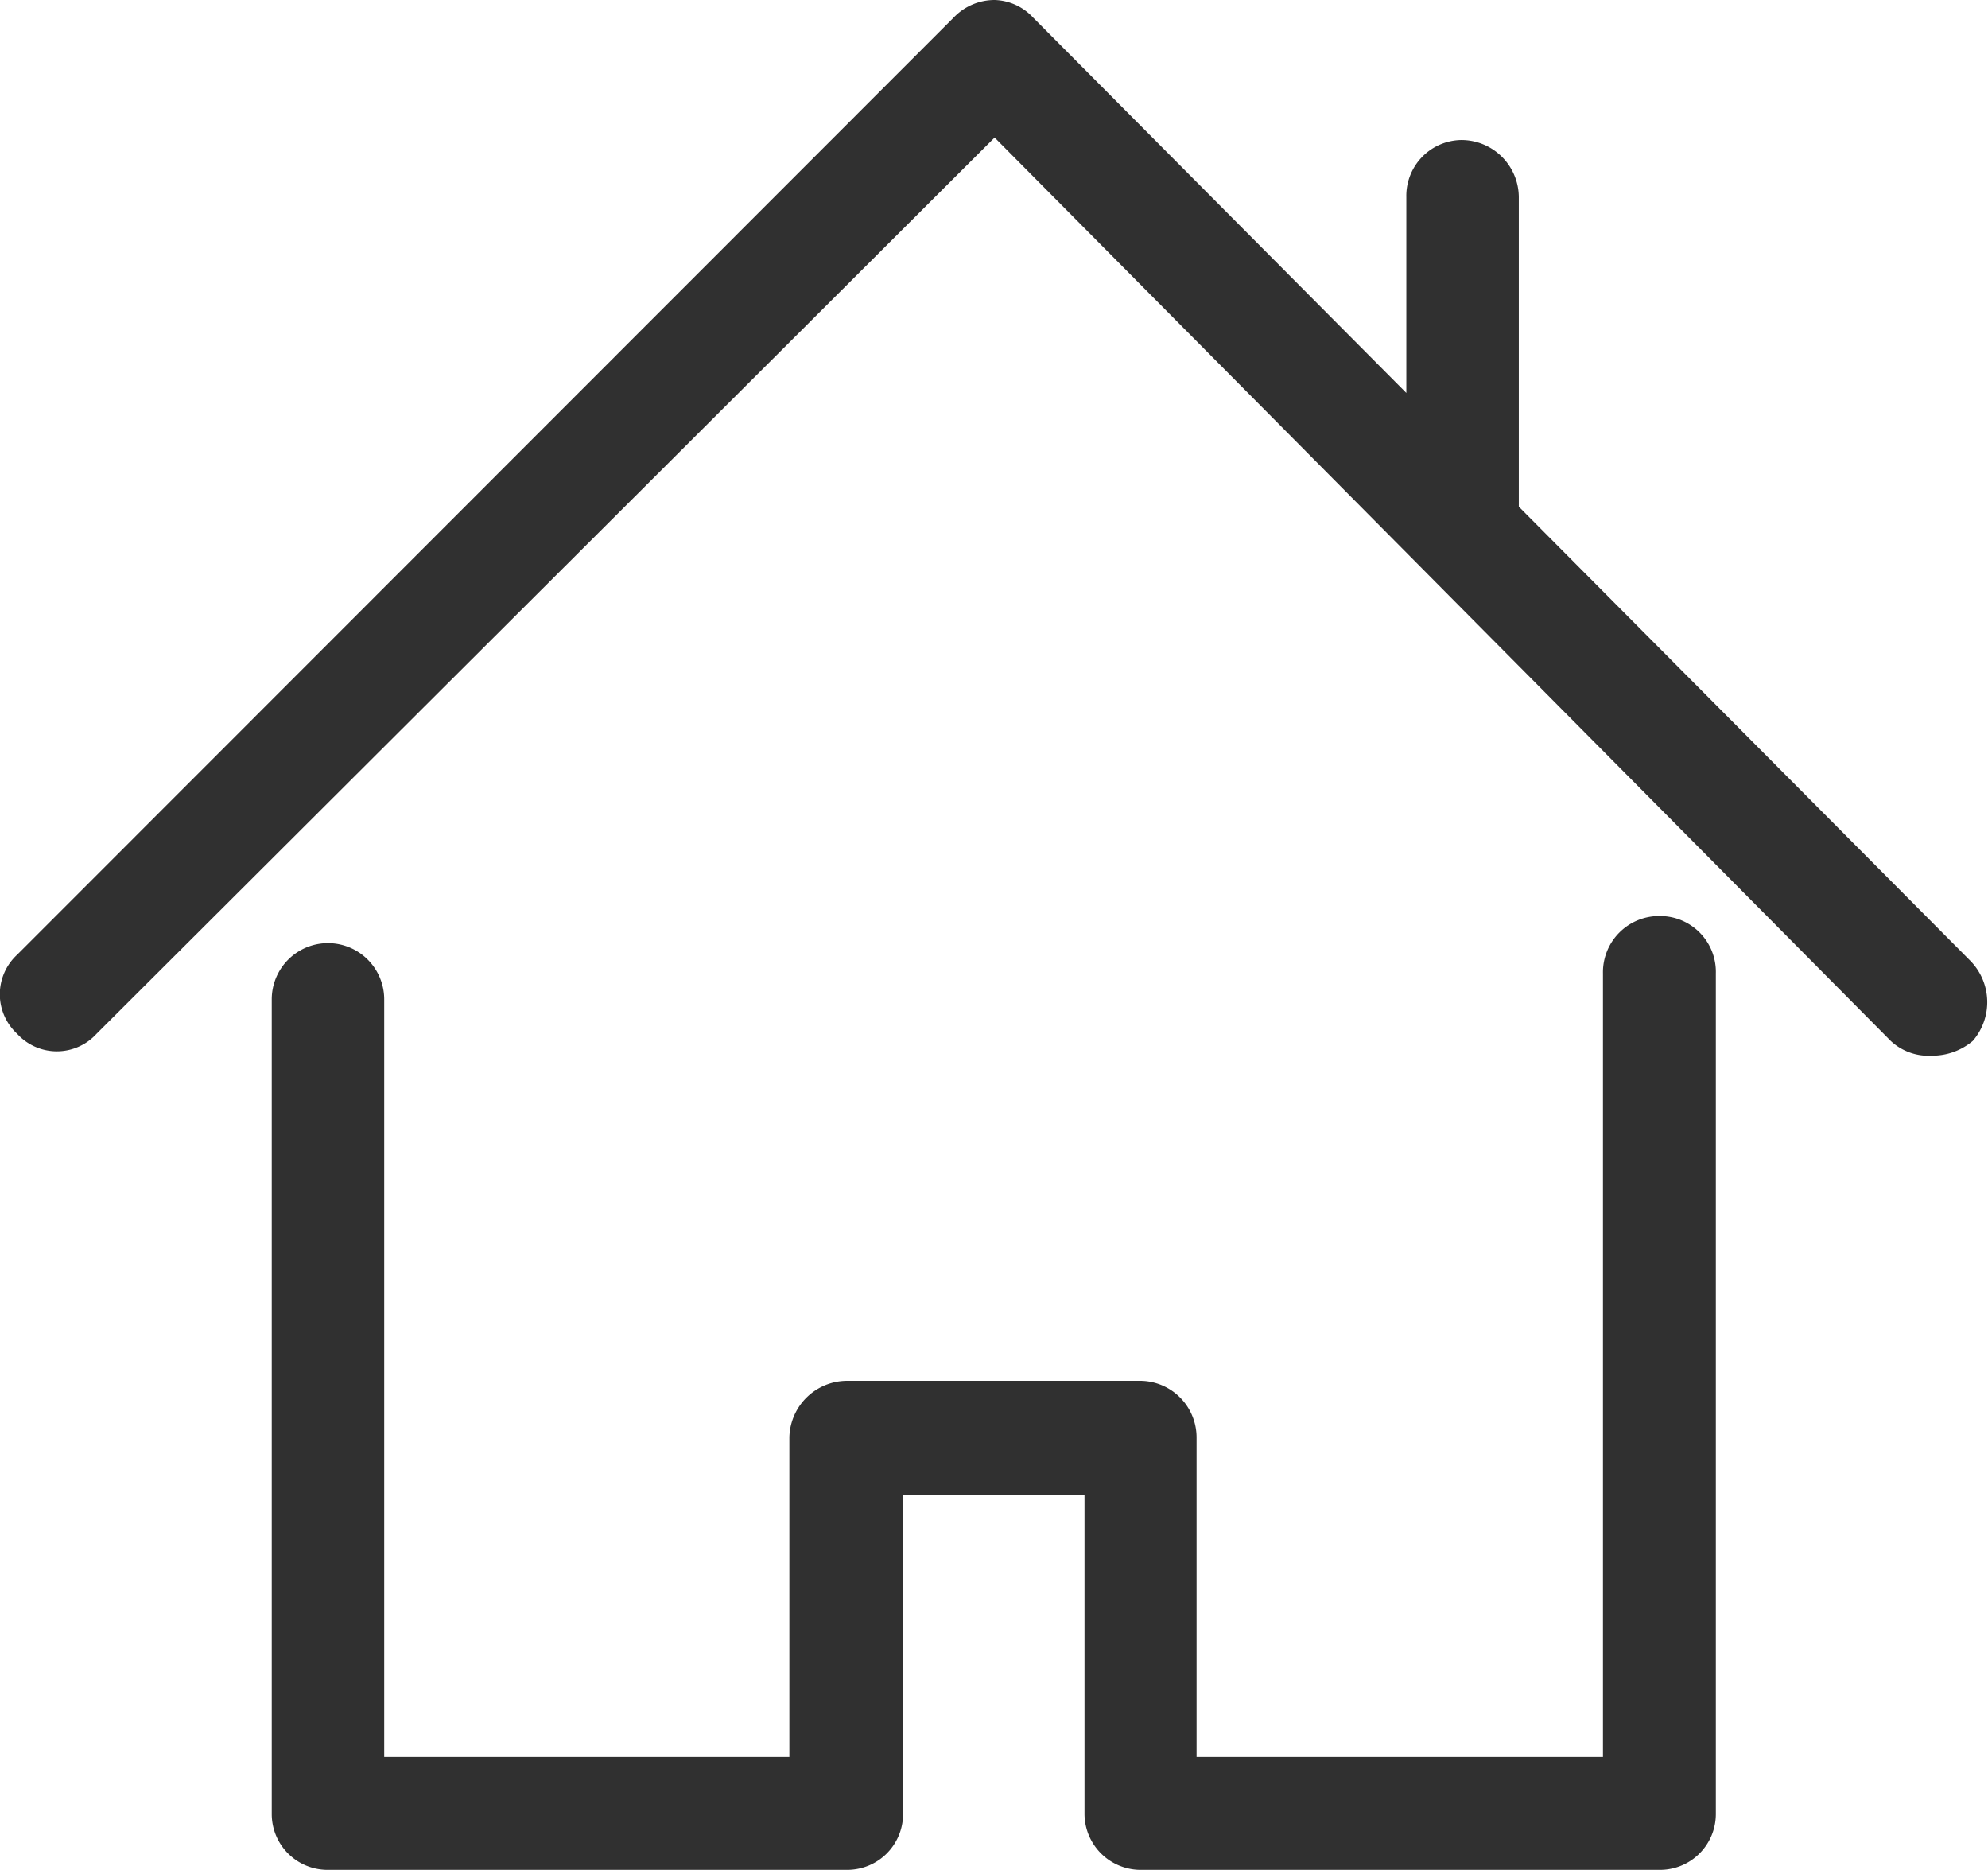
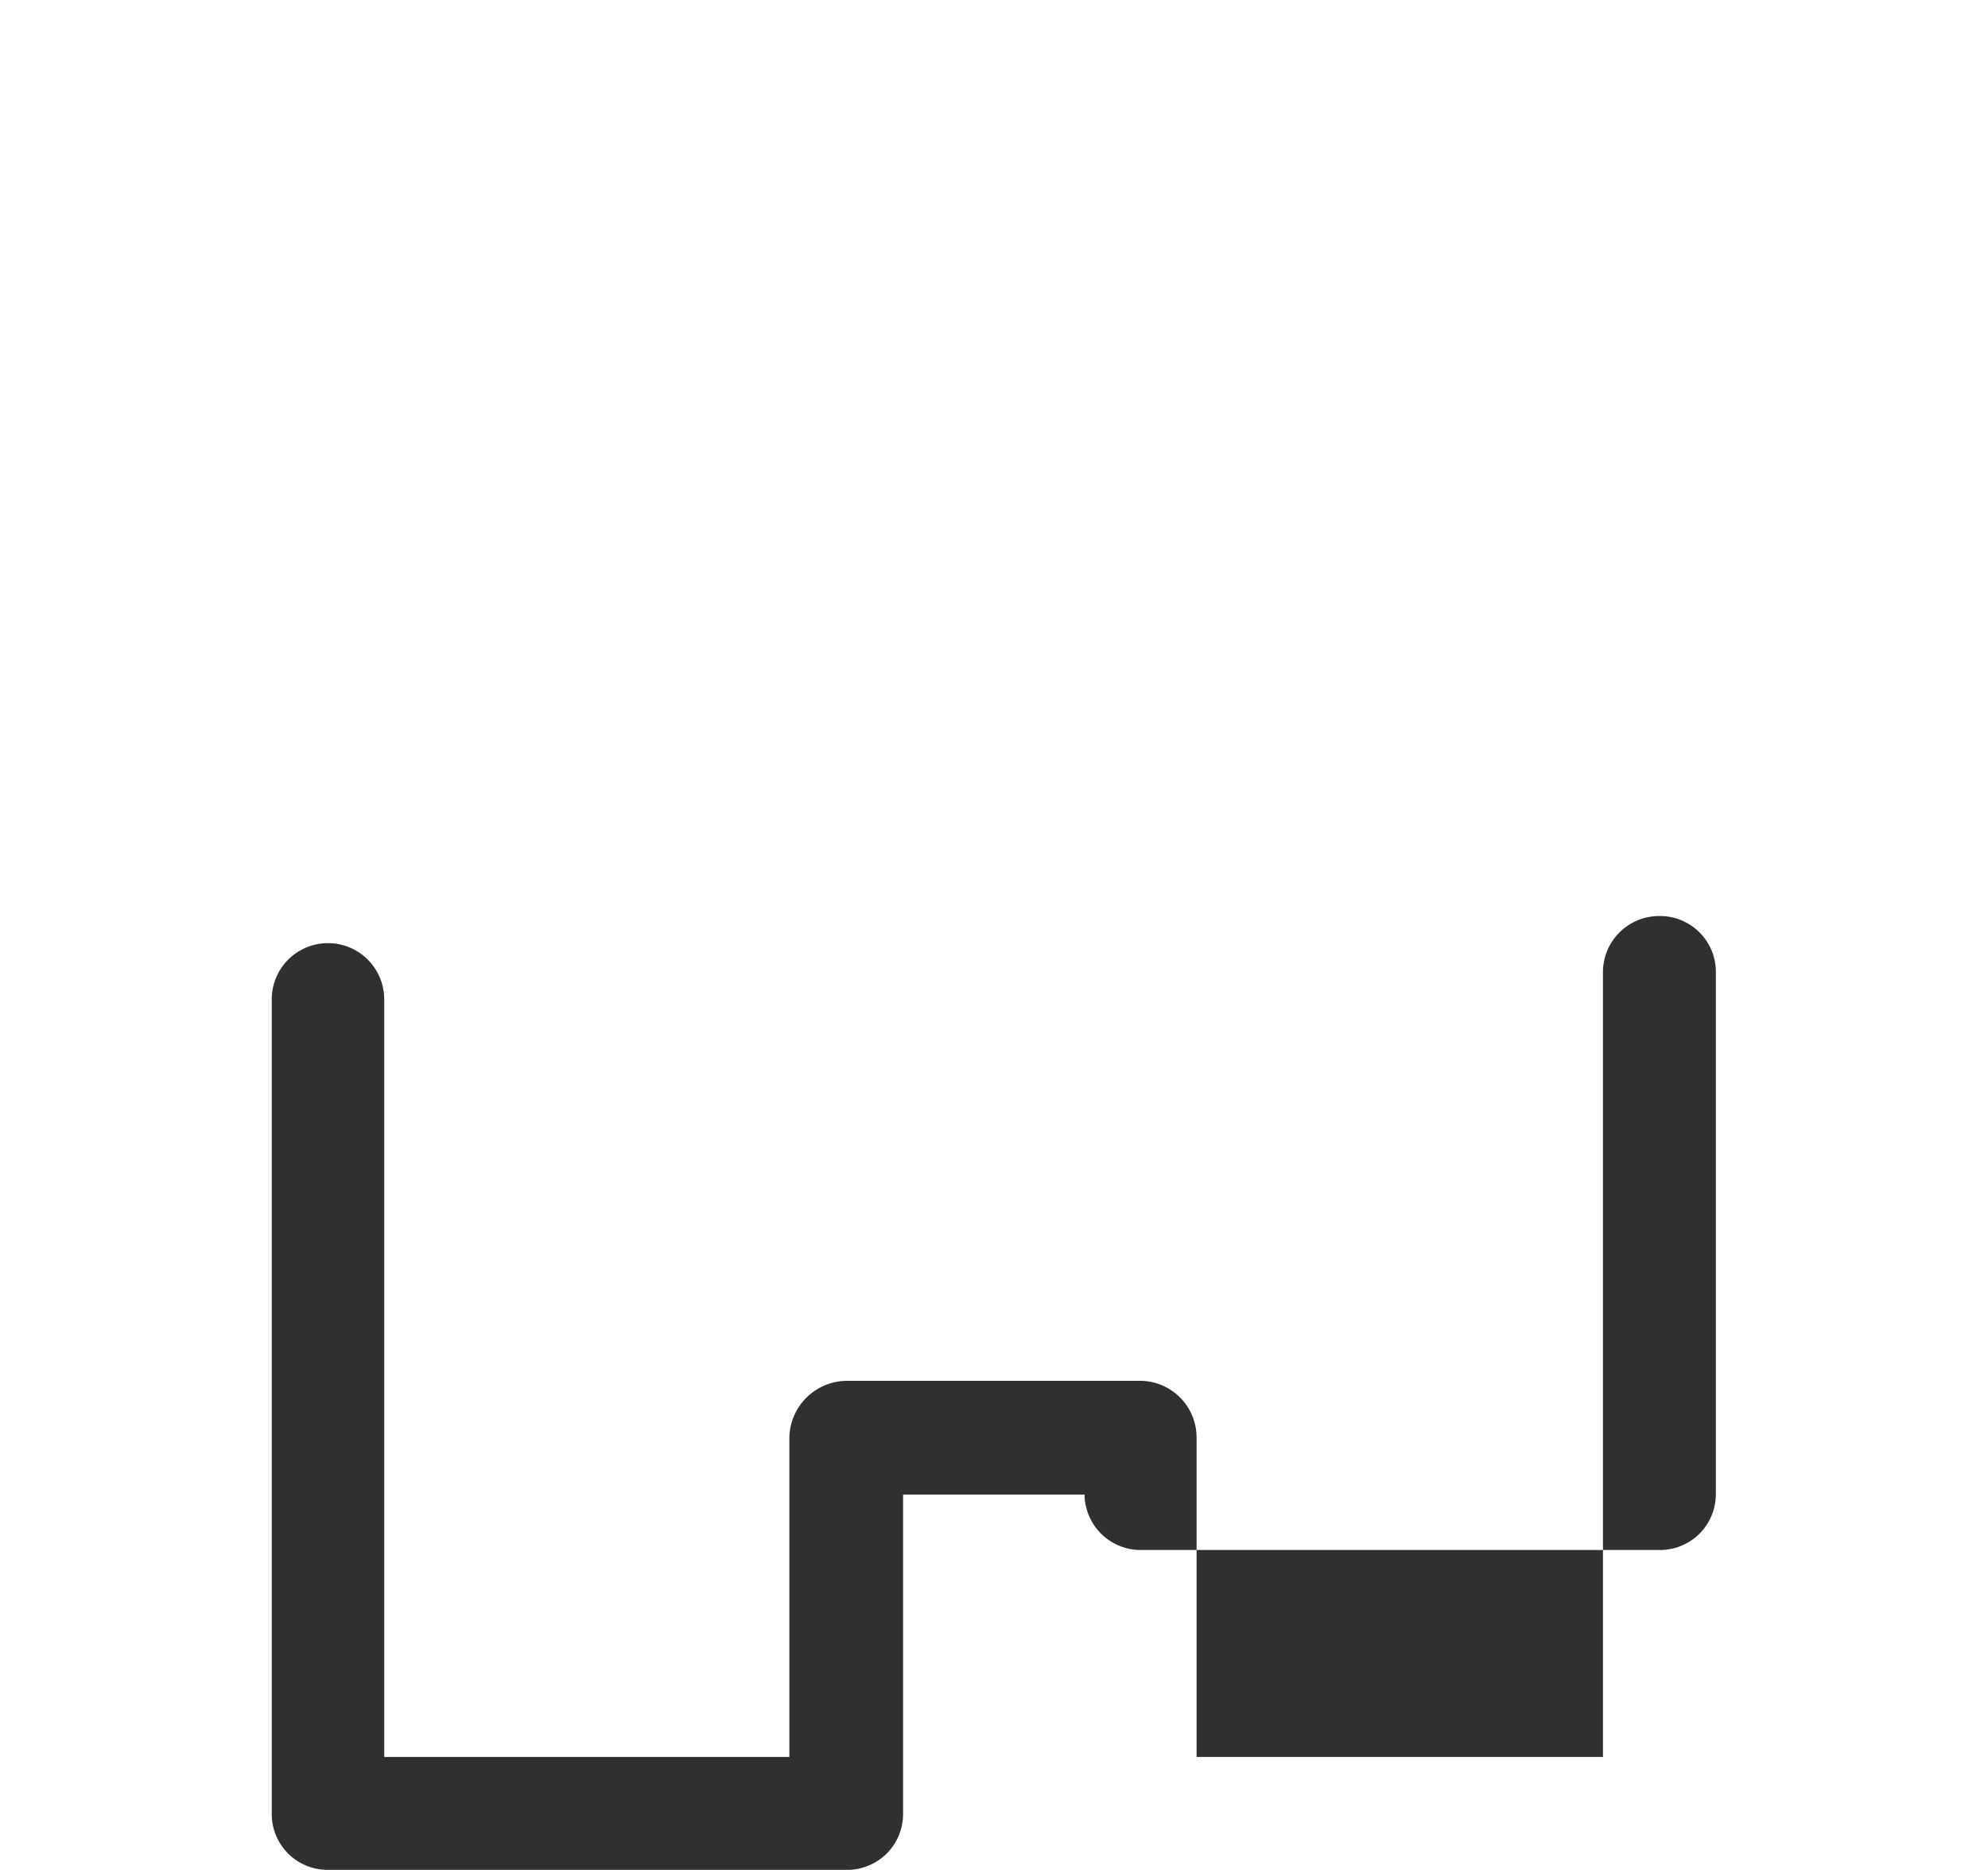
<svg xmlns="http://www.w3.org/2000/svg" viewBox="0 0 48.43 45.54">
  <defs>
    <style>.cls-1{fill:#303030;}</style>
  </defs>
  <title>Fichier 1</title>
  <g id="Calque_2" data-name="Calque 2">
    <g id="Calque_1-2" data-name="Calque 1">
-       <path class="cls-1" d="M40.45,22.31a1.37,1.37,0,0,0-1.4,1.4V42.79h-9.9V35a1.38,1.38,0,0,0-1.35-1.37H20.65A1.41,1.41,0,0,0,19.23,35v7.79H9.36V24.34a1.37,1.37,0,0,0-2.74,0V44.19A1.36,1.36,0,0,0,8,45.54H20.65A1.36,1.36,0,0,0,22,44.19V36.4h4.42v7.79a1.37,1.37,0,0,0,1.4,1.35H40.45a1.36,1.36,0,0,0,1.35-1.35V23.71A1.36,1.36,0,0,0,40.45,22.31Z" />
-       <path class="cls-1" d="M48,23.4,37,12.34V4.8A1.4,1.4,0,0,0,35.6,3.41,1.36,1.36,0,0,0,34.26,4.8V9.57L25.17.43A1.33,1.33,0,0,0,24.23,0a1.38,1.38,0,0,0-1,.43L.42,23.25a1.31,1.31,0,0,0,0,1.93,1.31,1.31,0,0,0,1.93,0L24.23,3.35l21.83,22a1.35,1.35,0,0,0,1,.36,1.53,1.53,0,0,0,1-.36A1.44,1.44,0,0,0,48,23.4Z" />
+       <path class="cls-1" d="M40.45,22.31a1.37,1.37,0,0,0-1.4,1.4V42.79h-9.9V35a1.38,1.38,0,0,0-1.35-1.37H20.65A1.41,1.41,0,0,0,19.23,35v7.79H9.36V24.34a1.37,1.37,0,0,0-2.74,0V44.19A1.36,1.36,0,0,0,8,45.54H20.65A1.36,1.36,0,0,0,22,44.19V36.4h4.42a1.37,1.37,0,0,0,1.4,1.35H40.45a1.36,1.36,0,0,0,1.35-1.35V23.71A1.36,1.36,0,0,0,40.45,22.31Z" />
    </g>
  </g>
</svg>